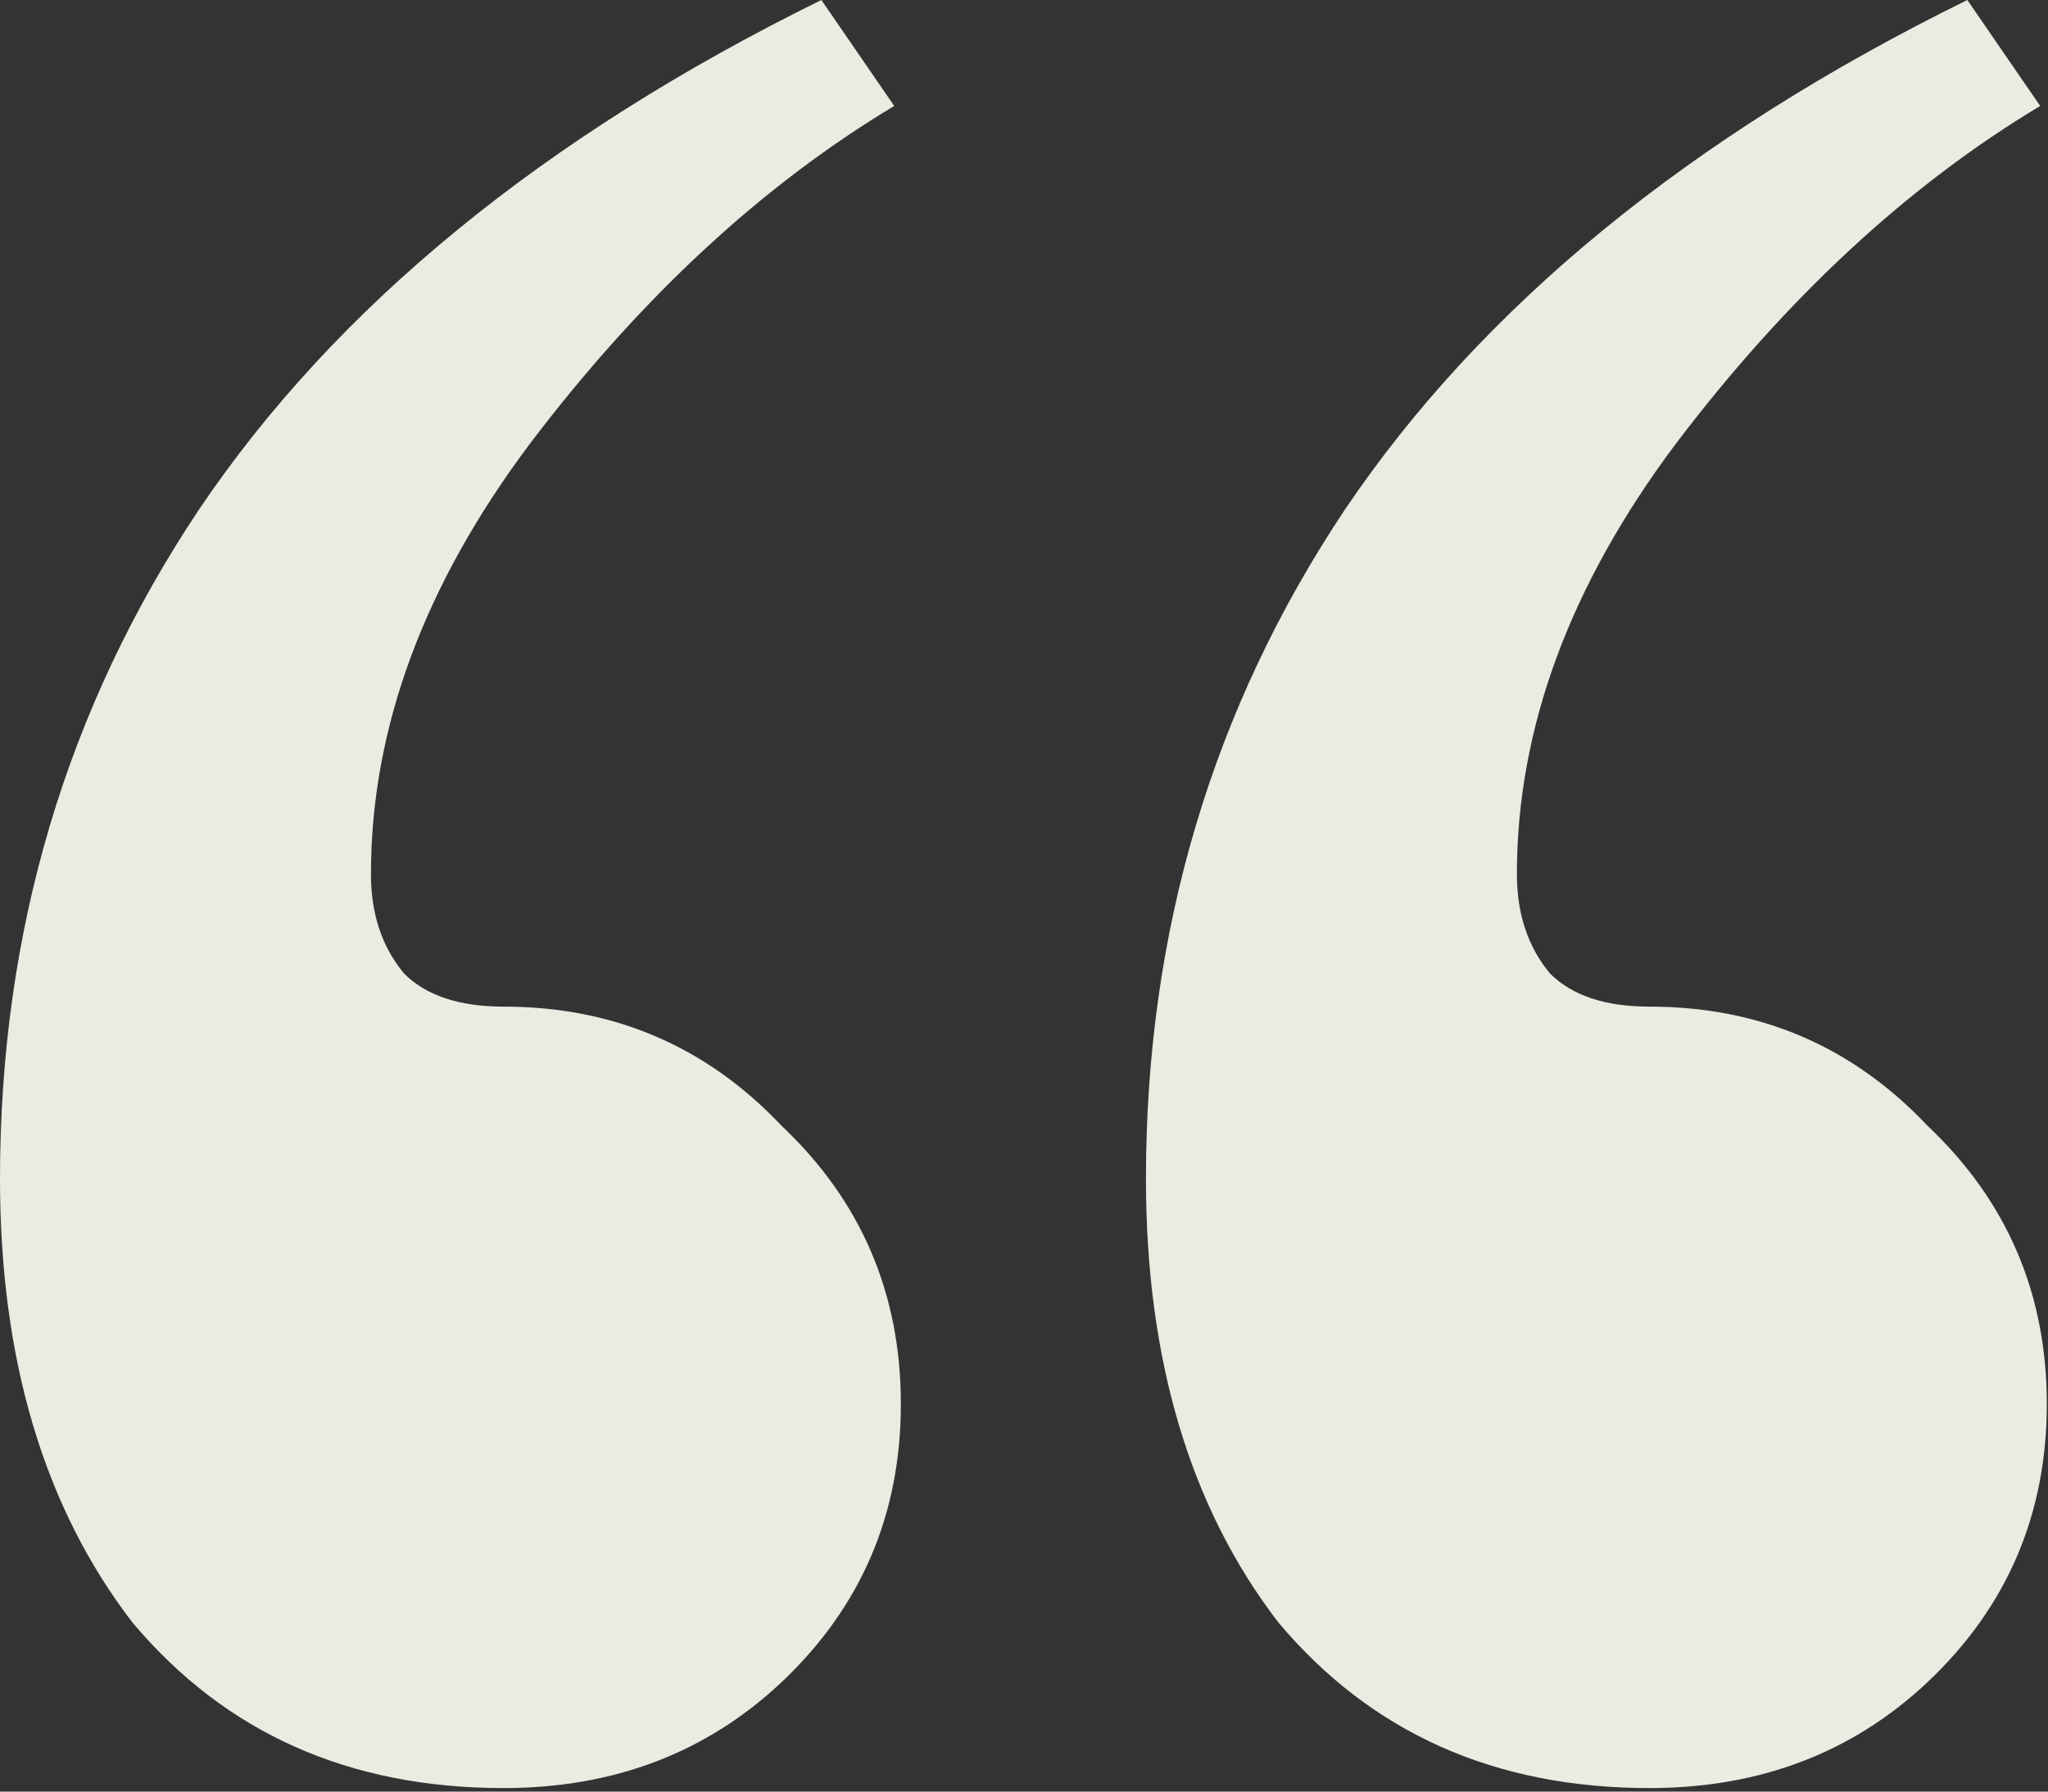
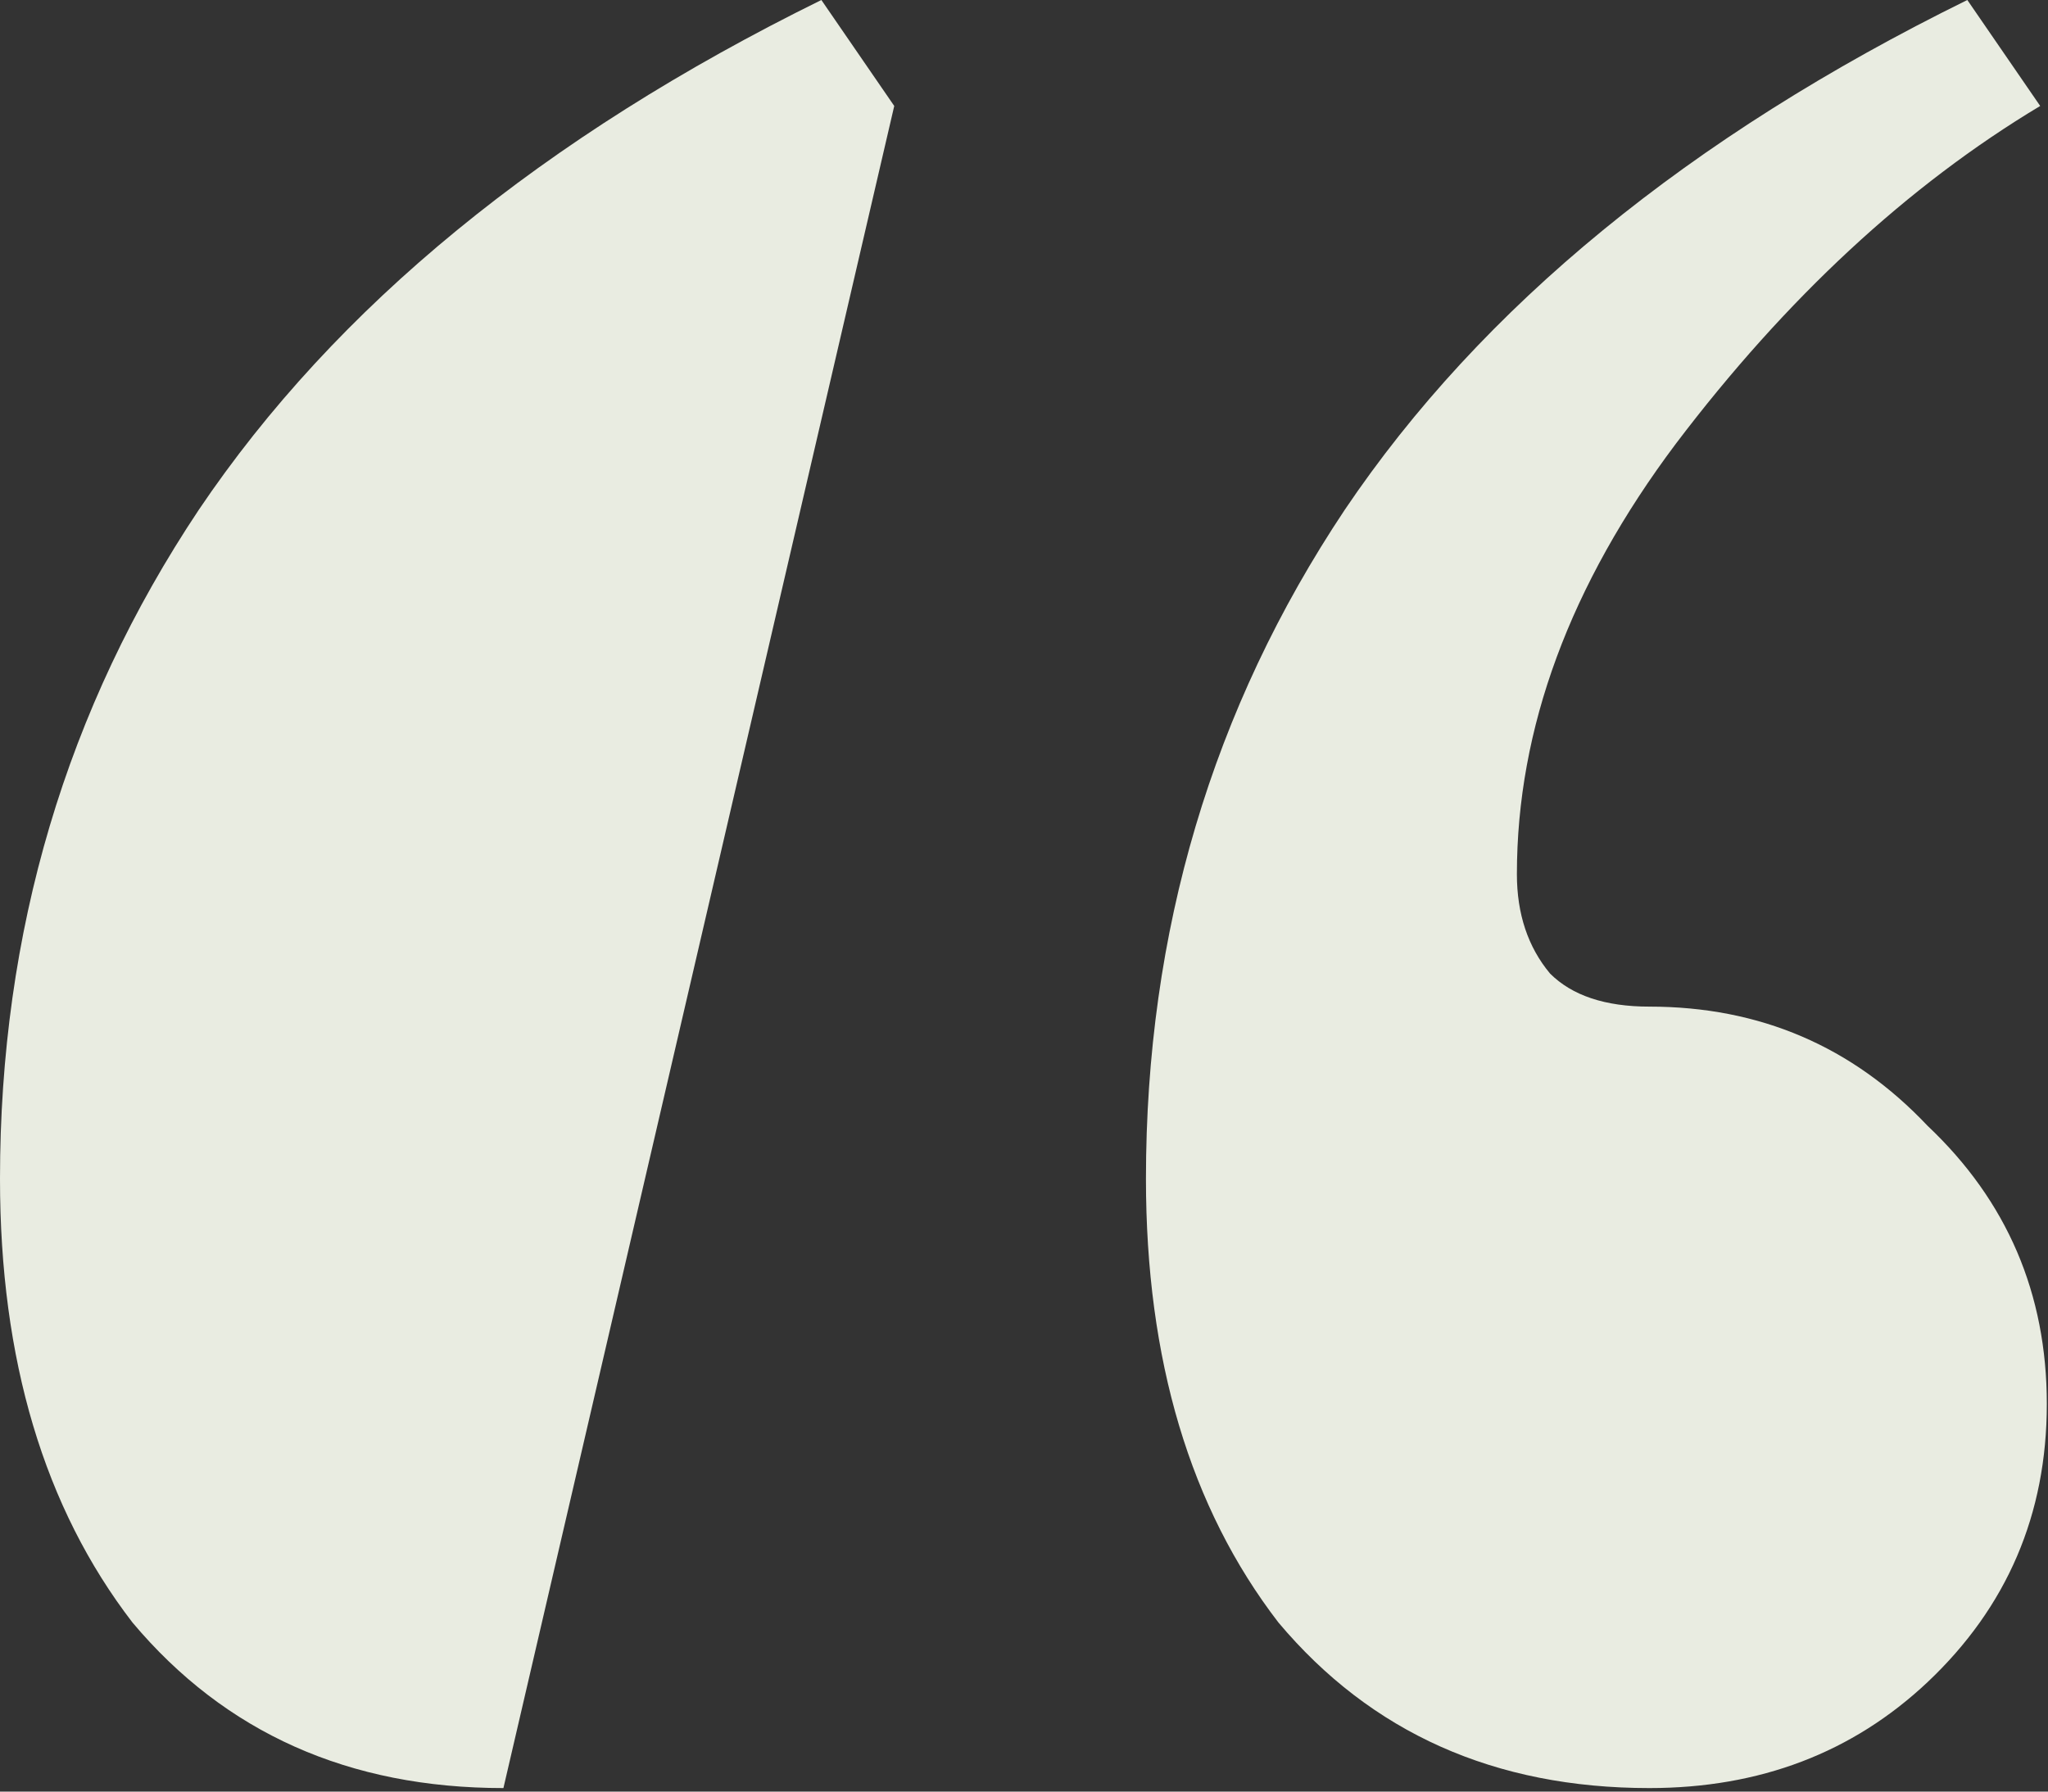
<svg xmlns="http://www.w3.org/2000/svg" width="64" height="56" fill="none">
  <rect width="100%" height="100%" fill="#333333" stroke="none" />
-   <path fill="#E9ECE1" d="M15.732 55.89c-4.83 0-8.694-1.725-11.592-5.175C1.38 47.127 0 42.504 0 36.846c0-7.728 2.07-14.697 6.21-20.907C10.488 9.591 16.974 4.278 25.668 0l2.277 3.312c-4.14 2.484-7.935 6.003-11.385 10.557-3.312 4.416-4.968 8.901-4.968 13.455 0 1.242.345 2.277 1.035 3.105.69.69 1.725 1.035 3.105 1.035 3.45 0 6.348 1.242 8.694 3.726 2.484 2.346 3.726 5.244 3.726 8.694 0 3.45-1.242 6.348-3.726 8.694-2.346 2.208-5.244 3.312-8.694 3.312Zm35.811 0c-4.83 0-8.694-1.725-11.592-5.175-2.76-3.588-4.14-8.211-4.14-13.869 0-7.728 2.07-14.697 6.21-20.907C46.299 9.591 52.785 4.278 61.479 0l2.277 3.312c-4.14 2.484-7.935 6.003-11.385 10.557-3.312 4.416-4.968 8.901-4.968 13.455 0 1.242.345 2.277 1.035 3.105.69.69 1.725 1.035 3.105 1.035 3.45 0 6.348 1.242 8.694 3.726 2.484 2.346 3.726 5.244 3.726 8.694 0 3.45-1.242 6.348-3.726 8.694-2.346 2.208-5.244 3.312-8.694 3.312Z" />
+   <path fill="#E9ECE1" d="M15.732 55.89c-4.83 0-8.694-1.725-11.592-5.175C1.38 47.127 0 42.504 0 36.846c0-7.728 2.07-14.697 6.21-20.907C10.488 9.591 16.974 4.278 25.668 0l2.277 3.312Zm35.811 0c-4.83 0-8.694-1.725-11.592-5.175-2.76-3.588-4.14-8.211-4.14-13.869 0-7.728 2.07-14.697 6.21-20.907C46.299 9.591 52.785 4.278 61.479 0l2.277 3.312c-4.14 2.484-7.935 6.003-11.385 10.557-3.312 4.416-4.968 8.901-4.968 13.455 0 1.242.345 2.277 1.035 3.105.69.69 1.725 1.035 3.105 1.035 3.45 0 6.348 1.242 8.694 3.726 2.484 2.346 3.726 5.244 3.726 8.694 0 3.45-1.242 6.348-3.726 8.694-2.346 2.208-5.244 3.312-8.694 3.312Z" />
</svg>